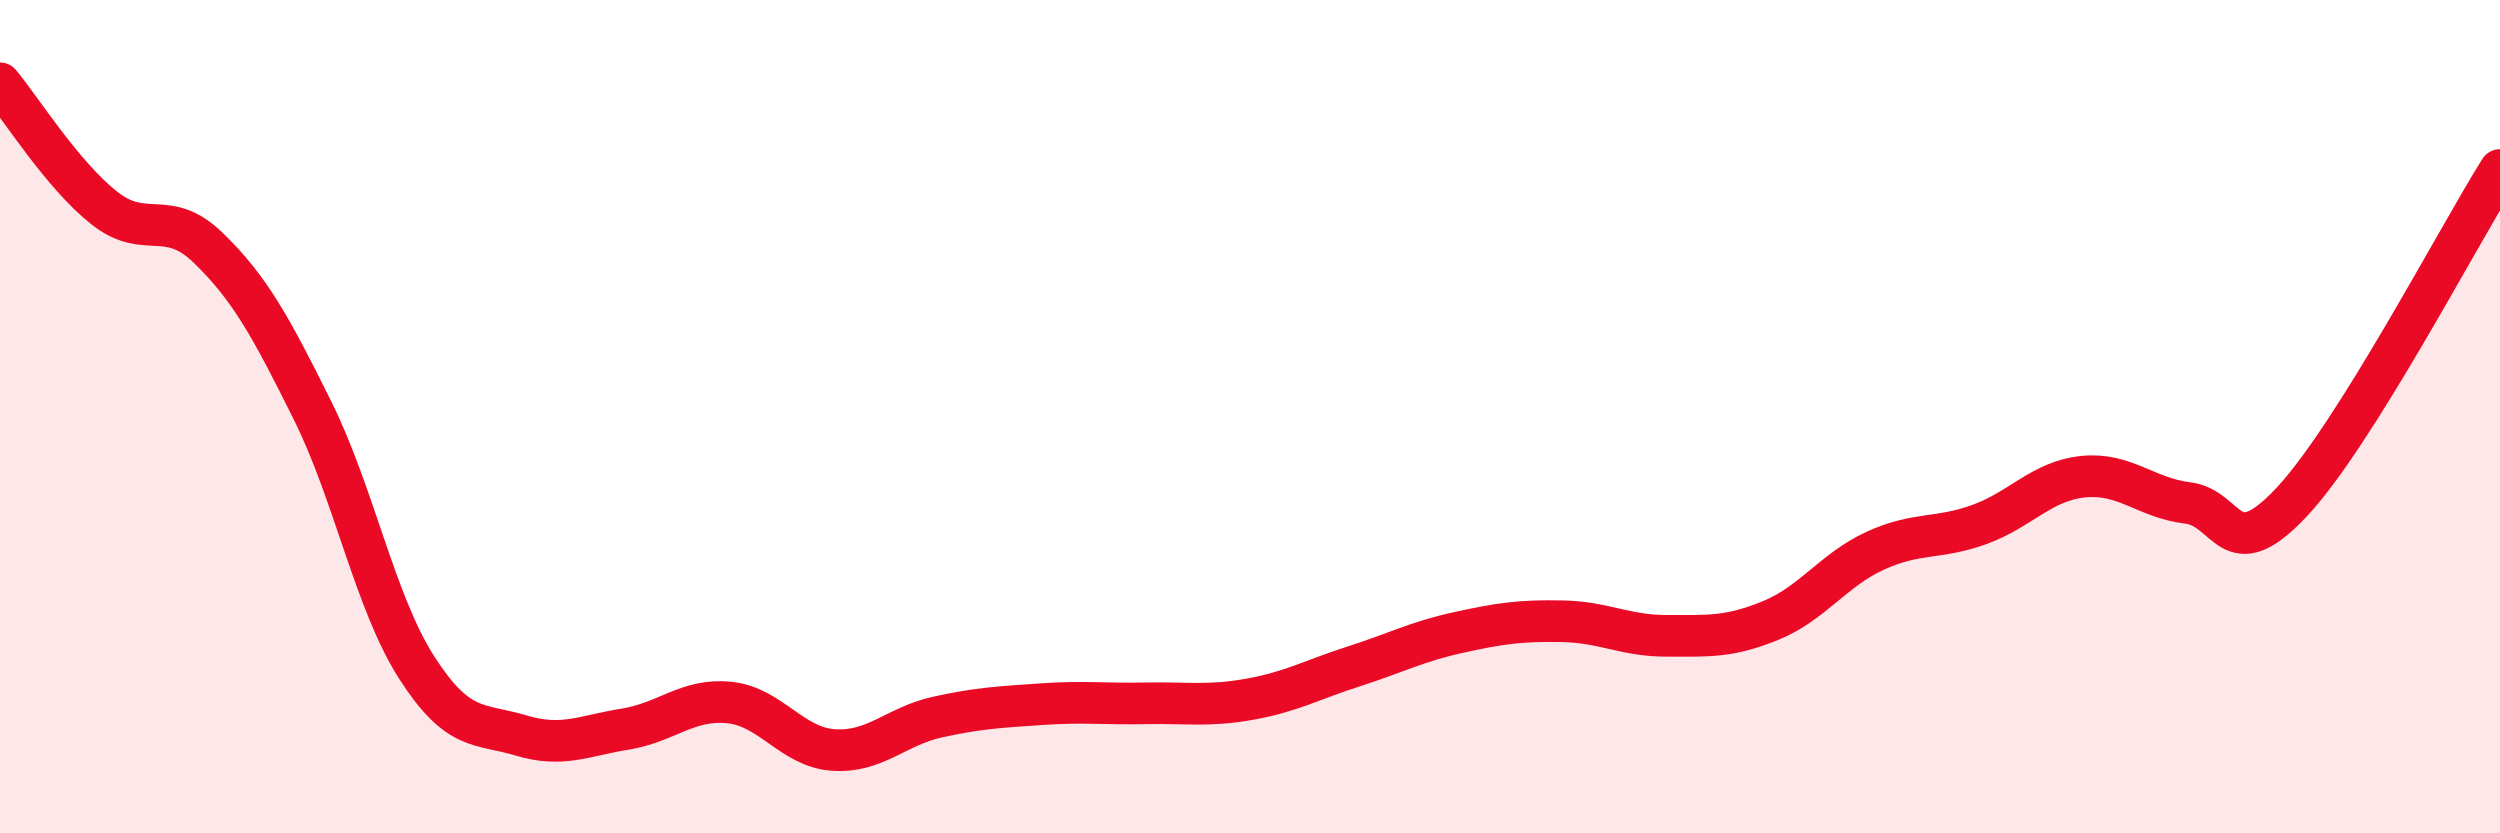
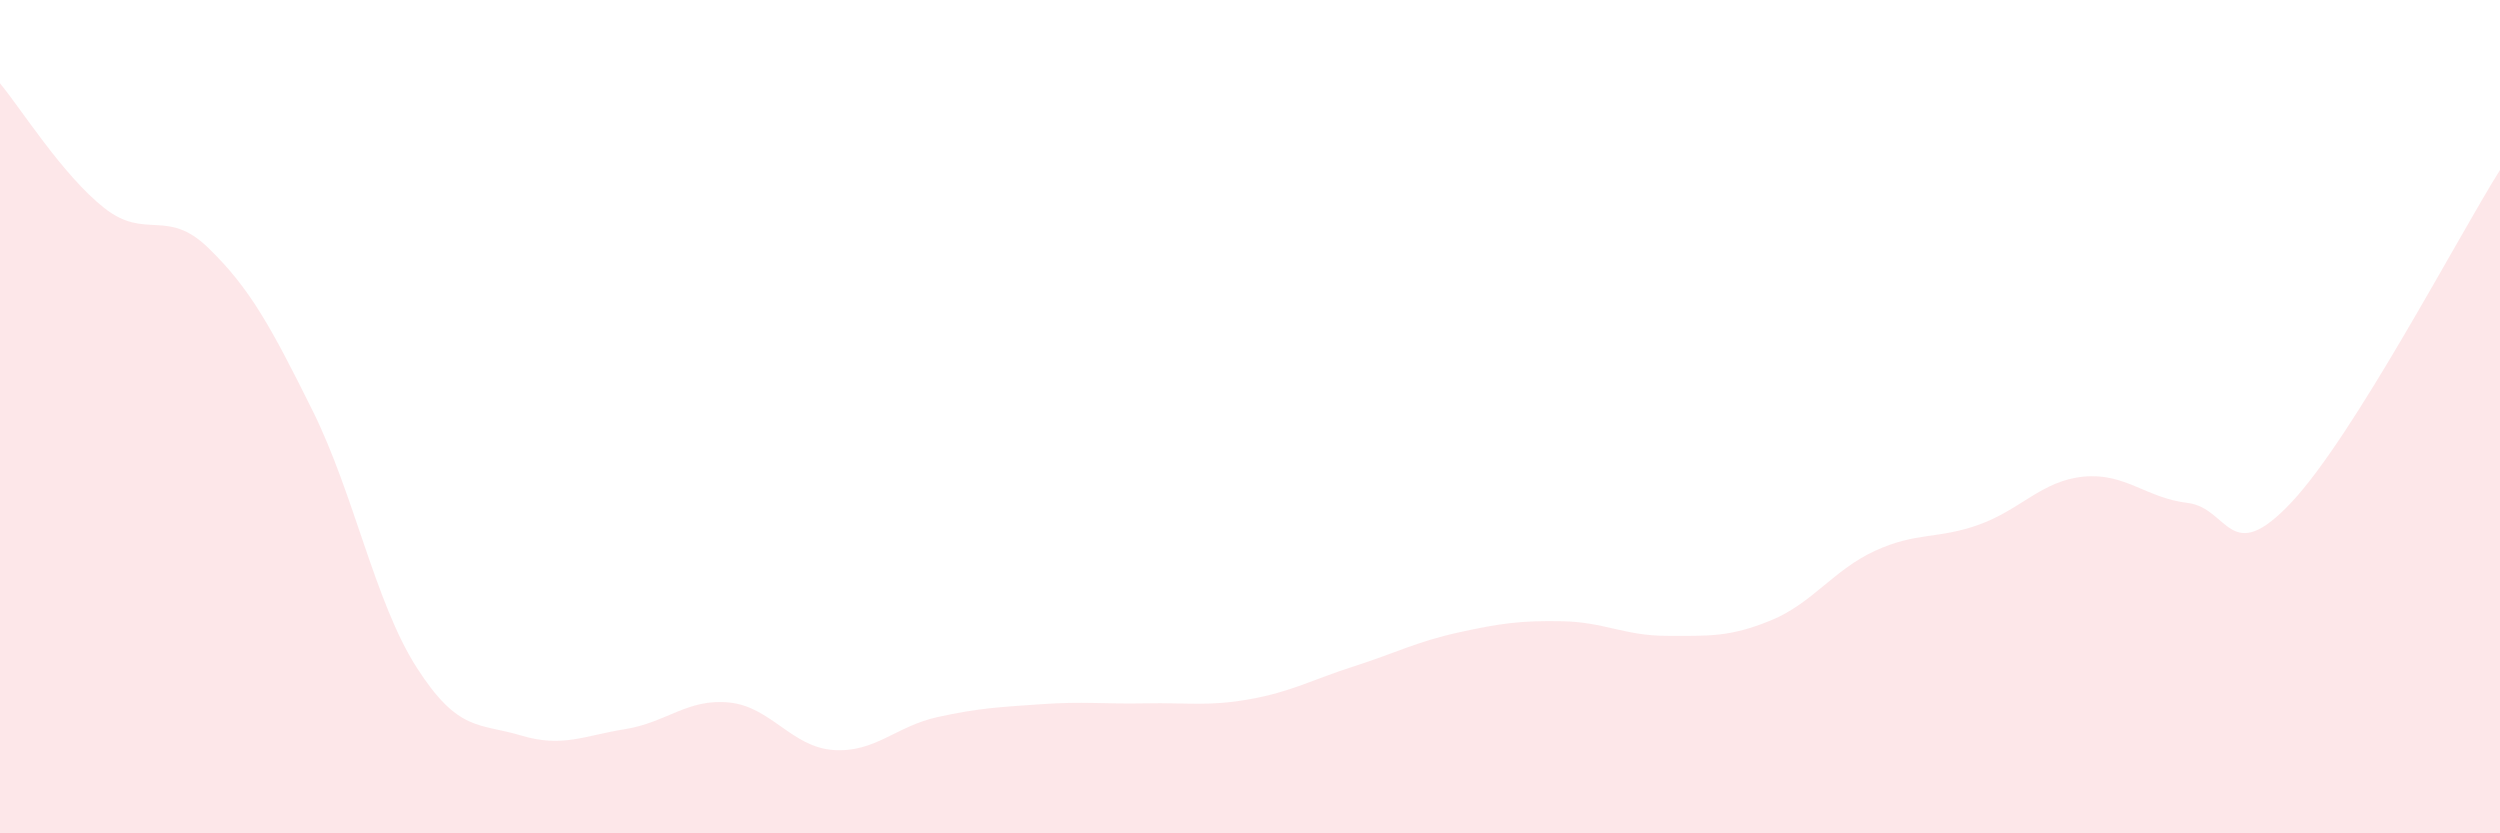
<svg xmlns="http://www.w3.org/2000/svg" width="60" height="20" viewBox="0 0 60 20">
  <path d="M 0,2 C 0.5,2.6 1.5,4.2 2.5,4.99 C 3.5,5.78 4,4.98 5,5.95 C 6,6.92 6.5,7.84 7.5,9.85 C 8.5,11.86 9,14.46 10,16.02 C 11,17.58 11.5,17.35 12.5,17.65 C 13.5,17.95 14,17.66 15,17.5 C 16,17.34 16.5,16.76 17.5,16.86 C 18.5,16.96 19,17.93 20,18 C 21,18.07 21.5,17.43 22.5,17.21 C 23.5,16.99 24,16.97 25,16.9 C 26,16.83 26.5,16.9 27.5,16.88 C 28.5,16.86 29,16.96 30,16.78 C 31,16.6 31.5,16.31 32.5,15.99 C 33.5,15.67 34,15.4 35,15.18 C 36,14.96 36.5,14.89 37.5,14.91 C 38.5,14.93 39,15.26 40,15.26 C 41,15.26 41.5,15.3 42.5,14.89 C 43.5,14.48 44,13.68 45,13.22 C 46,12.76 46.5,12.95 47.5,12.59 C 48.5,12.23 49,11.54 50,11.44 C 51,11.34 51.5,11.95 52.5,12.07 C 53.5,12.19 53.5,13.65 55,12.05 C 56.5,10.45 59,5.67 60,4.08L60 20L0 20Z" fill="#EB0A25" opacity="0.1" stroke-linecap="round" stroke-linejoin="round" />
-   <path d="M 0,2 C 0.5,2.6 1.5,4.2 2.5,4.99 C 3.5,5.78 4,4.98 5,5.95 C 6,6.92 6.5,7.84 7.5,9.85 C 8.5,11.86 9,14.46 10,16.02 C 11,17.58 11.5,17.35 12.5,17.65 C 13.5,17.95 14,17.66 15,17.5 C 16,17.34 16.5,16.76 17.5,16.86 C 18.5,16.96 19,17.93 20,18 C 21,18.07 21.5,17.43 22.5,17.21 C 23.5,16.99 24,16.97 25,16.9 C 26,16.83 26.5,16.9 27.5,16.88 C 28.5,16.86 29,16.96 30,16.78 C 31,16.6 31.5,16.31 32.5,15.99 C 33.5,15.67 34,15.4 35,15.18 C 36,14.96 36.5,14.89 37.5,14.91 C 38.5,14.93 39,15.26 40,15.26 C 41,15.26 41.5,15.3 42.5,14.89 C 43.5,14.48 44,13.68 45,13.22 C 46,12.76 46.5,12.95 47.5,12.59 C 48.5,12.23 49,11.54 50,11.44 C 51,11.34 51.5,11.95 52.5,12.07 C 53.5,12.19 53.5,13.65 55,12.05 C 56.5,10.45 59,5.67 60,4.08" stroke="#EB0A25" stroke-width="1" fill="none" stroke-linecap="round" stroke-linejoin="round" />
</svg>